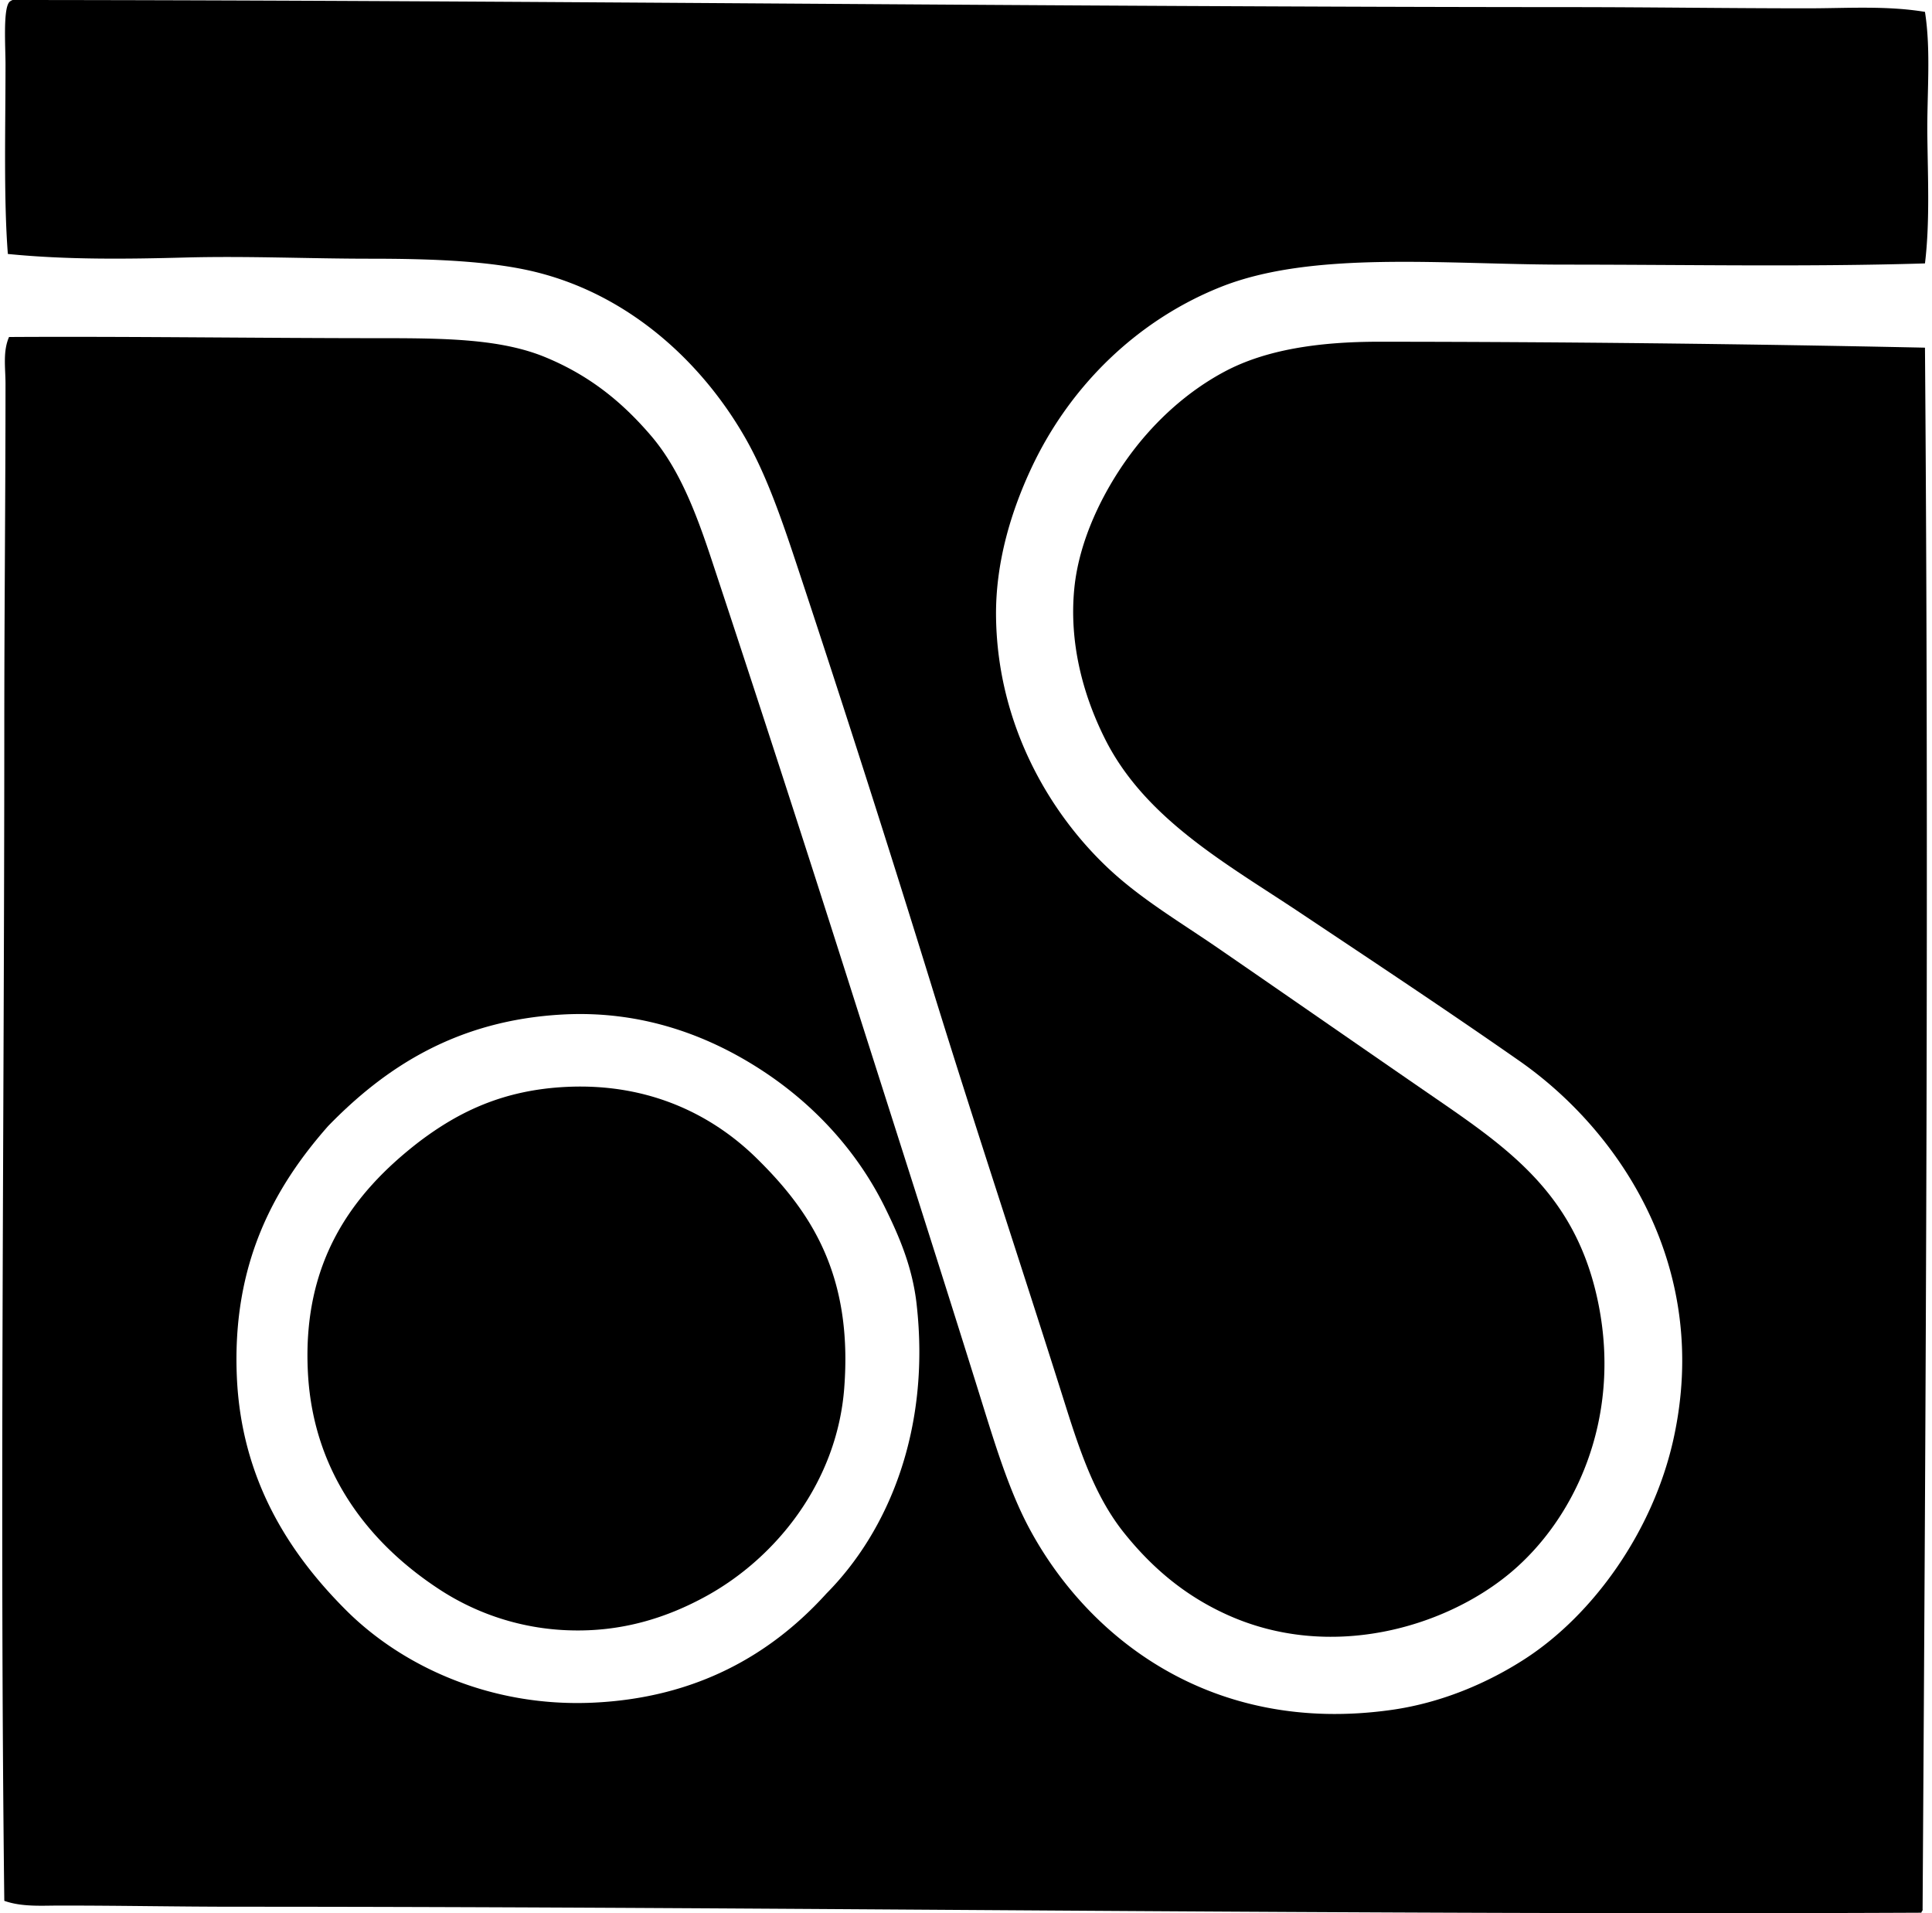
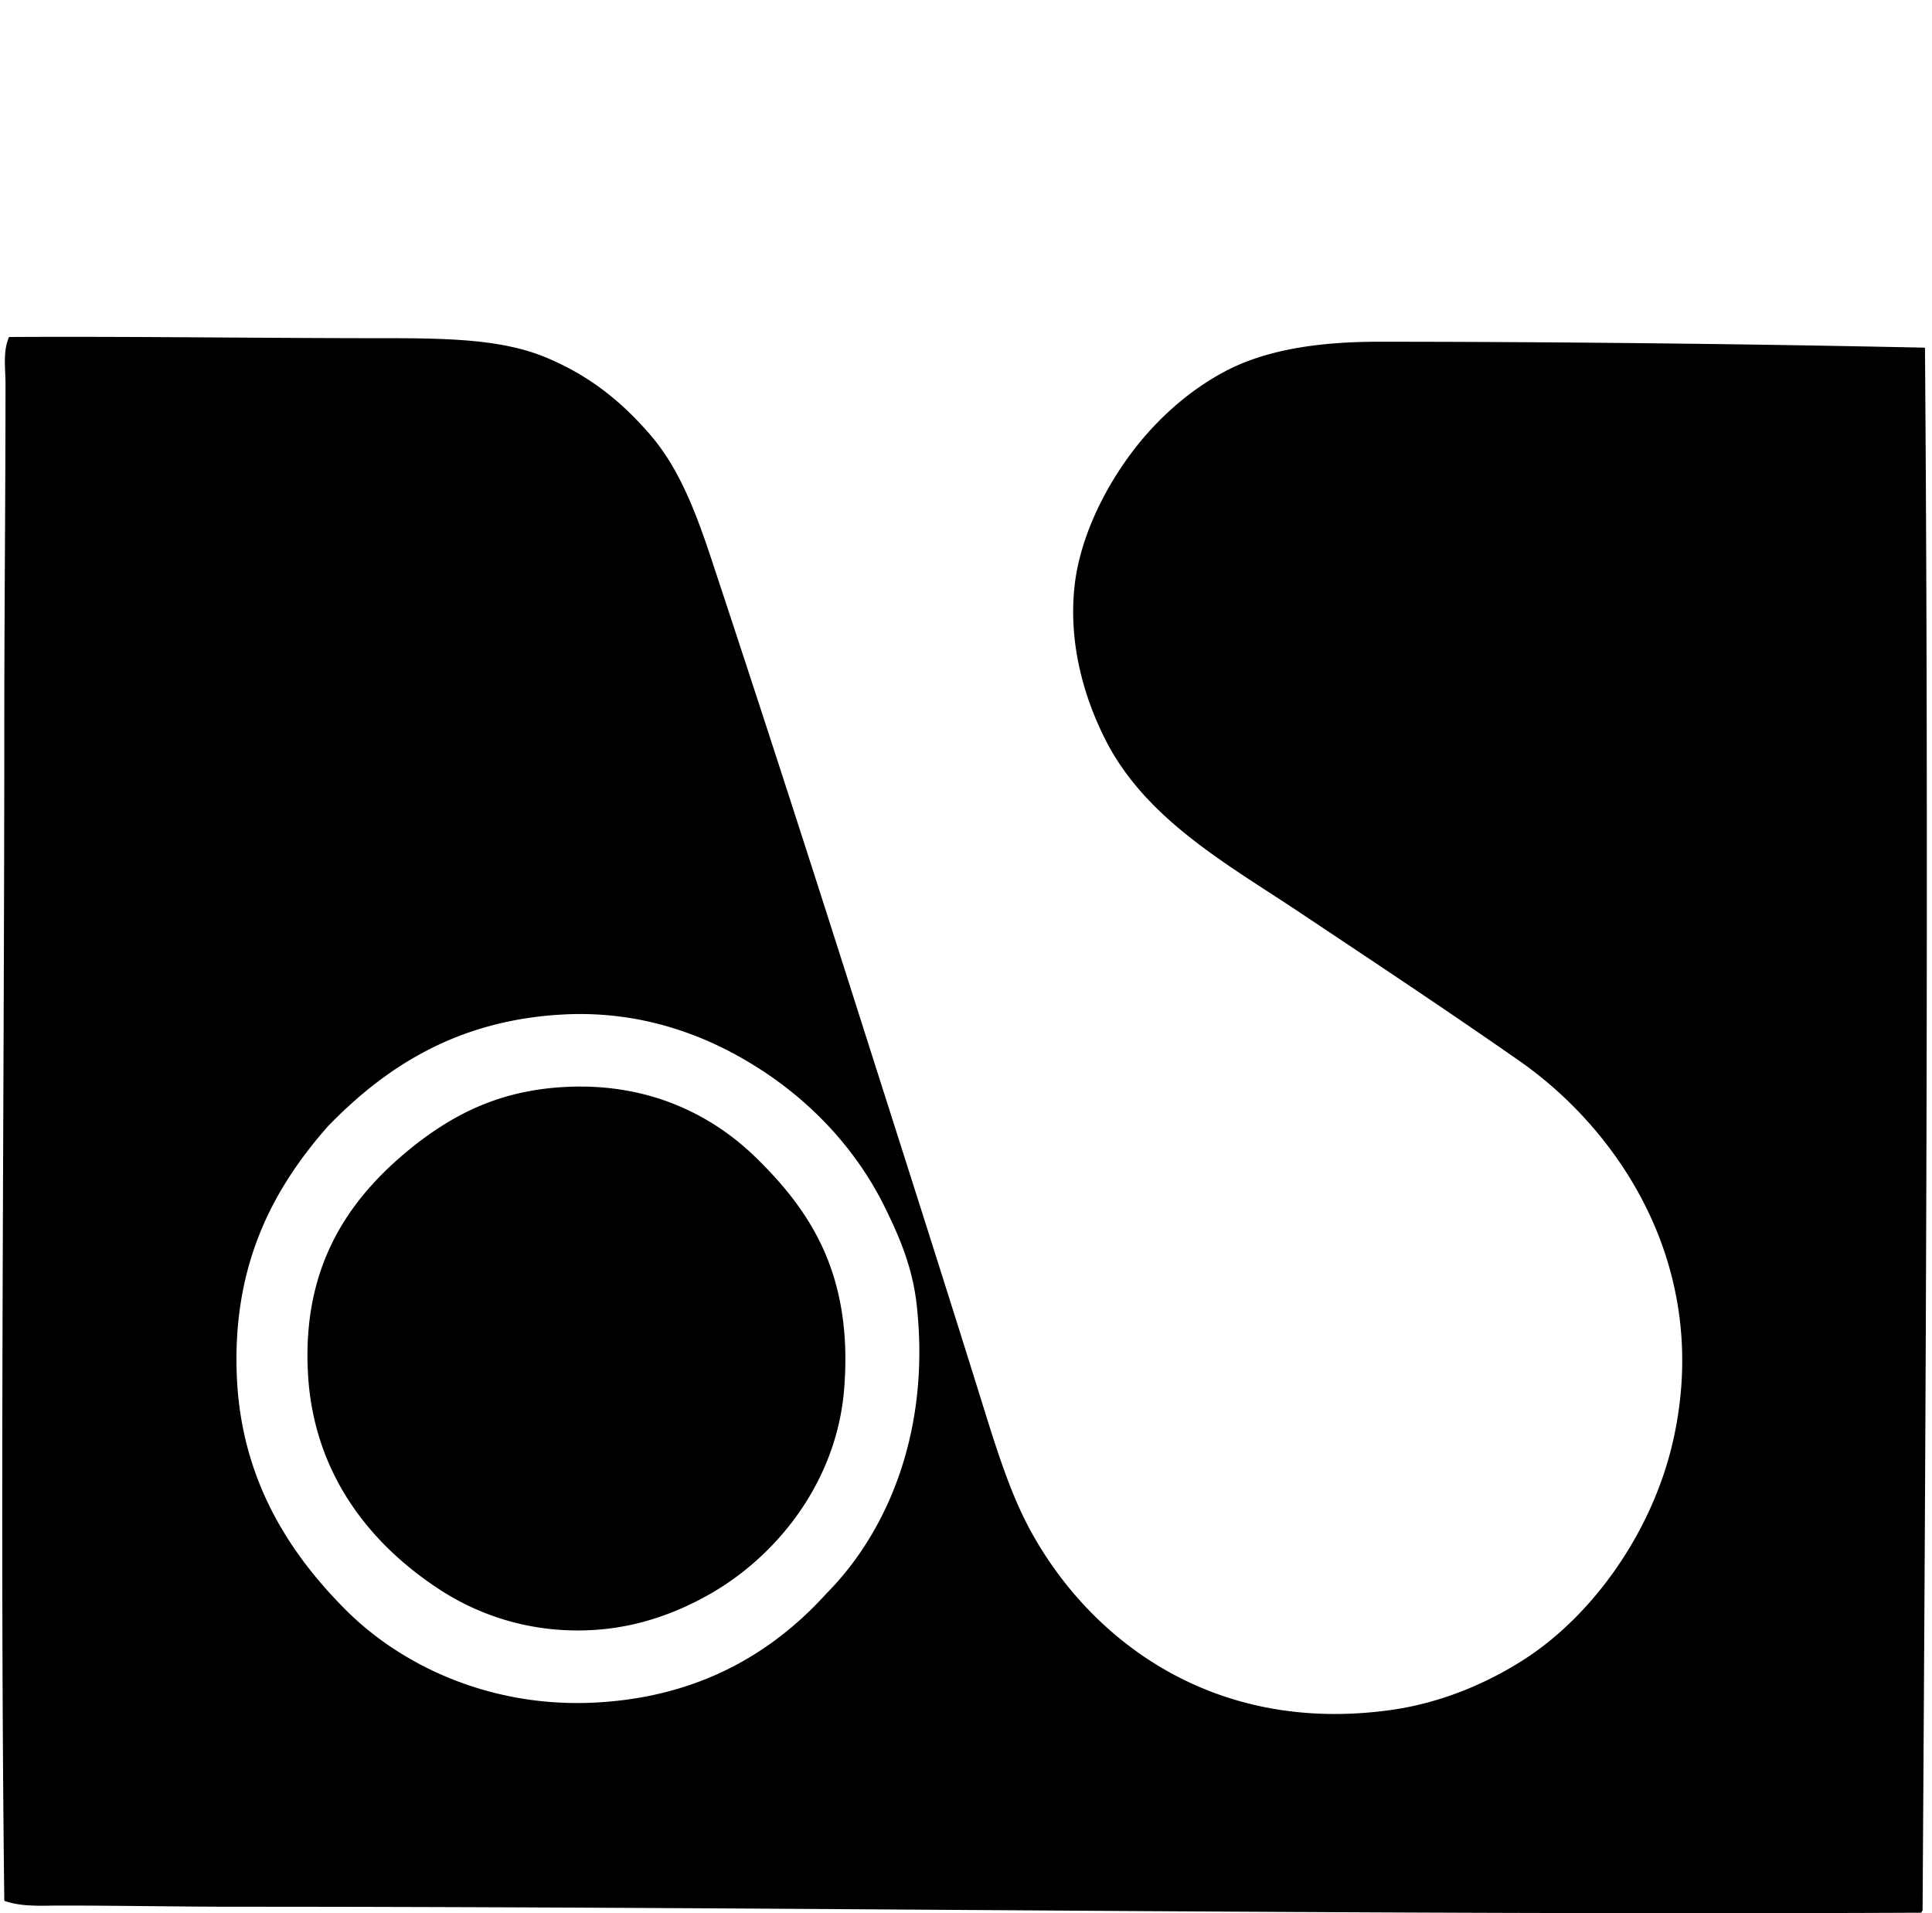
<svg xmlns="http://www.w3.org/2000/svg" width="202" height="200" fill="none" viewBox="0 0 202 200">
-   <path fill="#000" fill-rule="evenodd" d="M201.265 1.242c.648 4.136.193 8.595.249 13.022.057 4.496.264 9.056-.249 13.273-12.344.375-24.778.126-37.709.126-12.534-.003-26.31-1.513-35.969 2.355-8.692 3.48-15.705 10.312-19.723 18.853-2.099 4.464-3.796 9.881-3.723 15.629.153 11.408 5.733 20.76 12.032 26.544 3.336 3.06 7.292 5.398 11.165 8.06 7.639 5.255 15.498 10.719 22.822 15.755 7.883 5.419 14.766 10.263 16.991 21.582 2.36 11.988-2.503 22.394-9.3 28.033-6.858 5.69-18.789 9.184-29.52 4.34-4.543-2.047-7.955-5.02-10.793-8.558-2.909-3.629-4.491-8.117-6.077-13.148-4.578-14.527-9.495-29.266-14.015-43.909A2262.158 2262.158 0 0 0 83.43 59.415c-1.638-4.95-3.274-9.773-5.583-13.769-4.456-7.72-11.856-14.616-21.46-17.114-4.852-1.268-11.262-1.488-17.734-1.488-6.341 0-12.795-.295-19.228-.125-6.166.165-12.416.246-18.604-.37C.376 20.802.576 13.493.576 6.7.573 4.884.322 1.066.946.248c.09-.116.226-.187.374-.249 55.12.042 108.389.724 162.983.746 8.24.003 16.439.124 24.682.124 4.072.002 8.238-.296 12.28.372Z" clip-rule="evenodd" />
  <path fill="#000" fill-rule="evenodd" d="M201.265 36.344c.414 53.653.094 109.119-.248 163.233.034.199-.119.214-.124.372-58.71.271-117.893-.621-176.13-.624-6.155 0-12.106-.125-18.482-.123-1.902 0-3.983.163-5.831-.495-.48-40.209-.003-81.375 0-122.424 0-12.325.126-24.18.126-36.219-.003-1.599-.291-3.325.37-4.836h.245c12.027-.073 26.21.124 38.577.124 6.72.002 12.58.061 17.24 1.985 4.702 1.941 8.077 4.735 11.038 8.186 2.912 3.398 4.661 7.864 6.326 12.9A3991.75 3991.75 0 0 1 88.51 101.96c4.47 14.054 9.322 29.148 13.892 43.786 1.555 4.977 3.035 9.953 5.211 14.015 6.075 11.345 18.978 21.689 37.952 18.977 5.186-.742 10.007-2.814 13.895-5.334 7.097-4.599 13.364-13.295 15.505-22.945 3.959-17.858-5.504-32.154-16.126-39.569-7.539-5.262-15.2-10.337-22.948-15.505-7.536-5.028-16.126-9.726-20.341-18.11-2.358-4.687-3.777-10.149-3.227-15.751.507-5.168 3.062-10.14 5.582-13.643 2.648-3.685 6.137-6.915 10.172-9.056 4.249-2.254 9.731-3.104 16.124-3.101 18.855.007 38.443.224 57.064.62Zm-105.43 99.972c-.444-3.887-1.816-7.07-3.348-10.172-2.782-5.619-7.145-10.502-12.653-14.138-5.523-3.646-12.55-6.4-20.962-5.954-11.138.591-18.629 5.558-24.561 11.66-5.69 6.449-10.044 14.416-9.549 26.17.451 10.701 5.398 18.422 11.411 24.435 5.75 5.75 14.956 10.162 25.8 9.677 10.838-.488 18.66-5.036 24.436-11.414 6.45-6.501 10.916-17.111 9.425-30.264Z" clip-rule="evenodd" />
  <path fill="#000" fill-rule="evenodd" d="M43.862 119.325c4.097-3.091 8.745-5.39 15.382-5.705 8.76-.414 15.34 3.027 19.846 7.442 5.696 5.587 10.09 12.217 9.177 24.064-.752 9.738-7.029 17.646-14.39 21.708-4.153 2.291-8.878 3.784-14.39 3.594a26.276 26.276 0 0 1-13.642-4.34c-7.287-4.792-13.059-12.146-13.643-22.45-.665-11.722 4.639-18.91 11.66-24.313Z" clip-rule="evenodd" />
</svg>